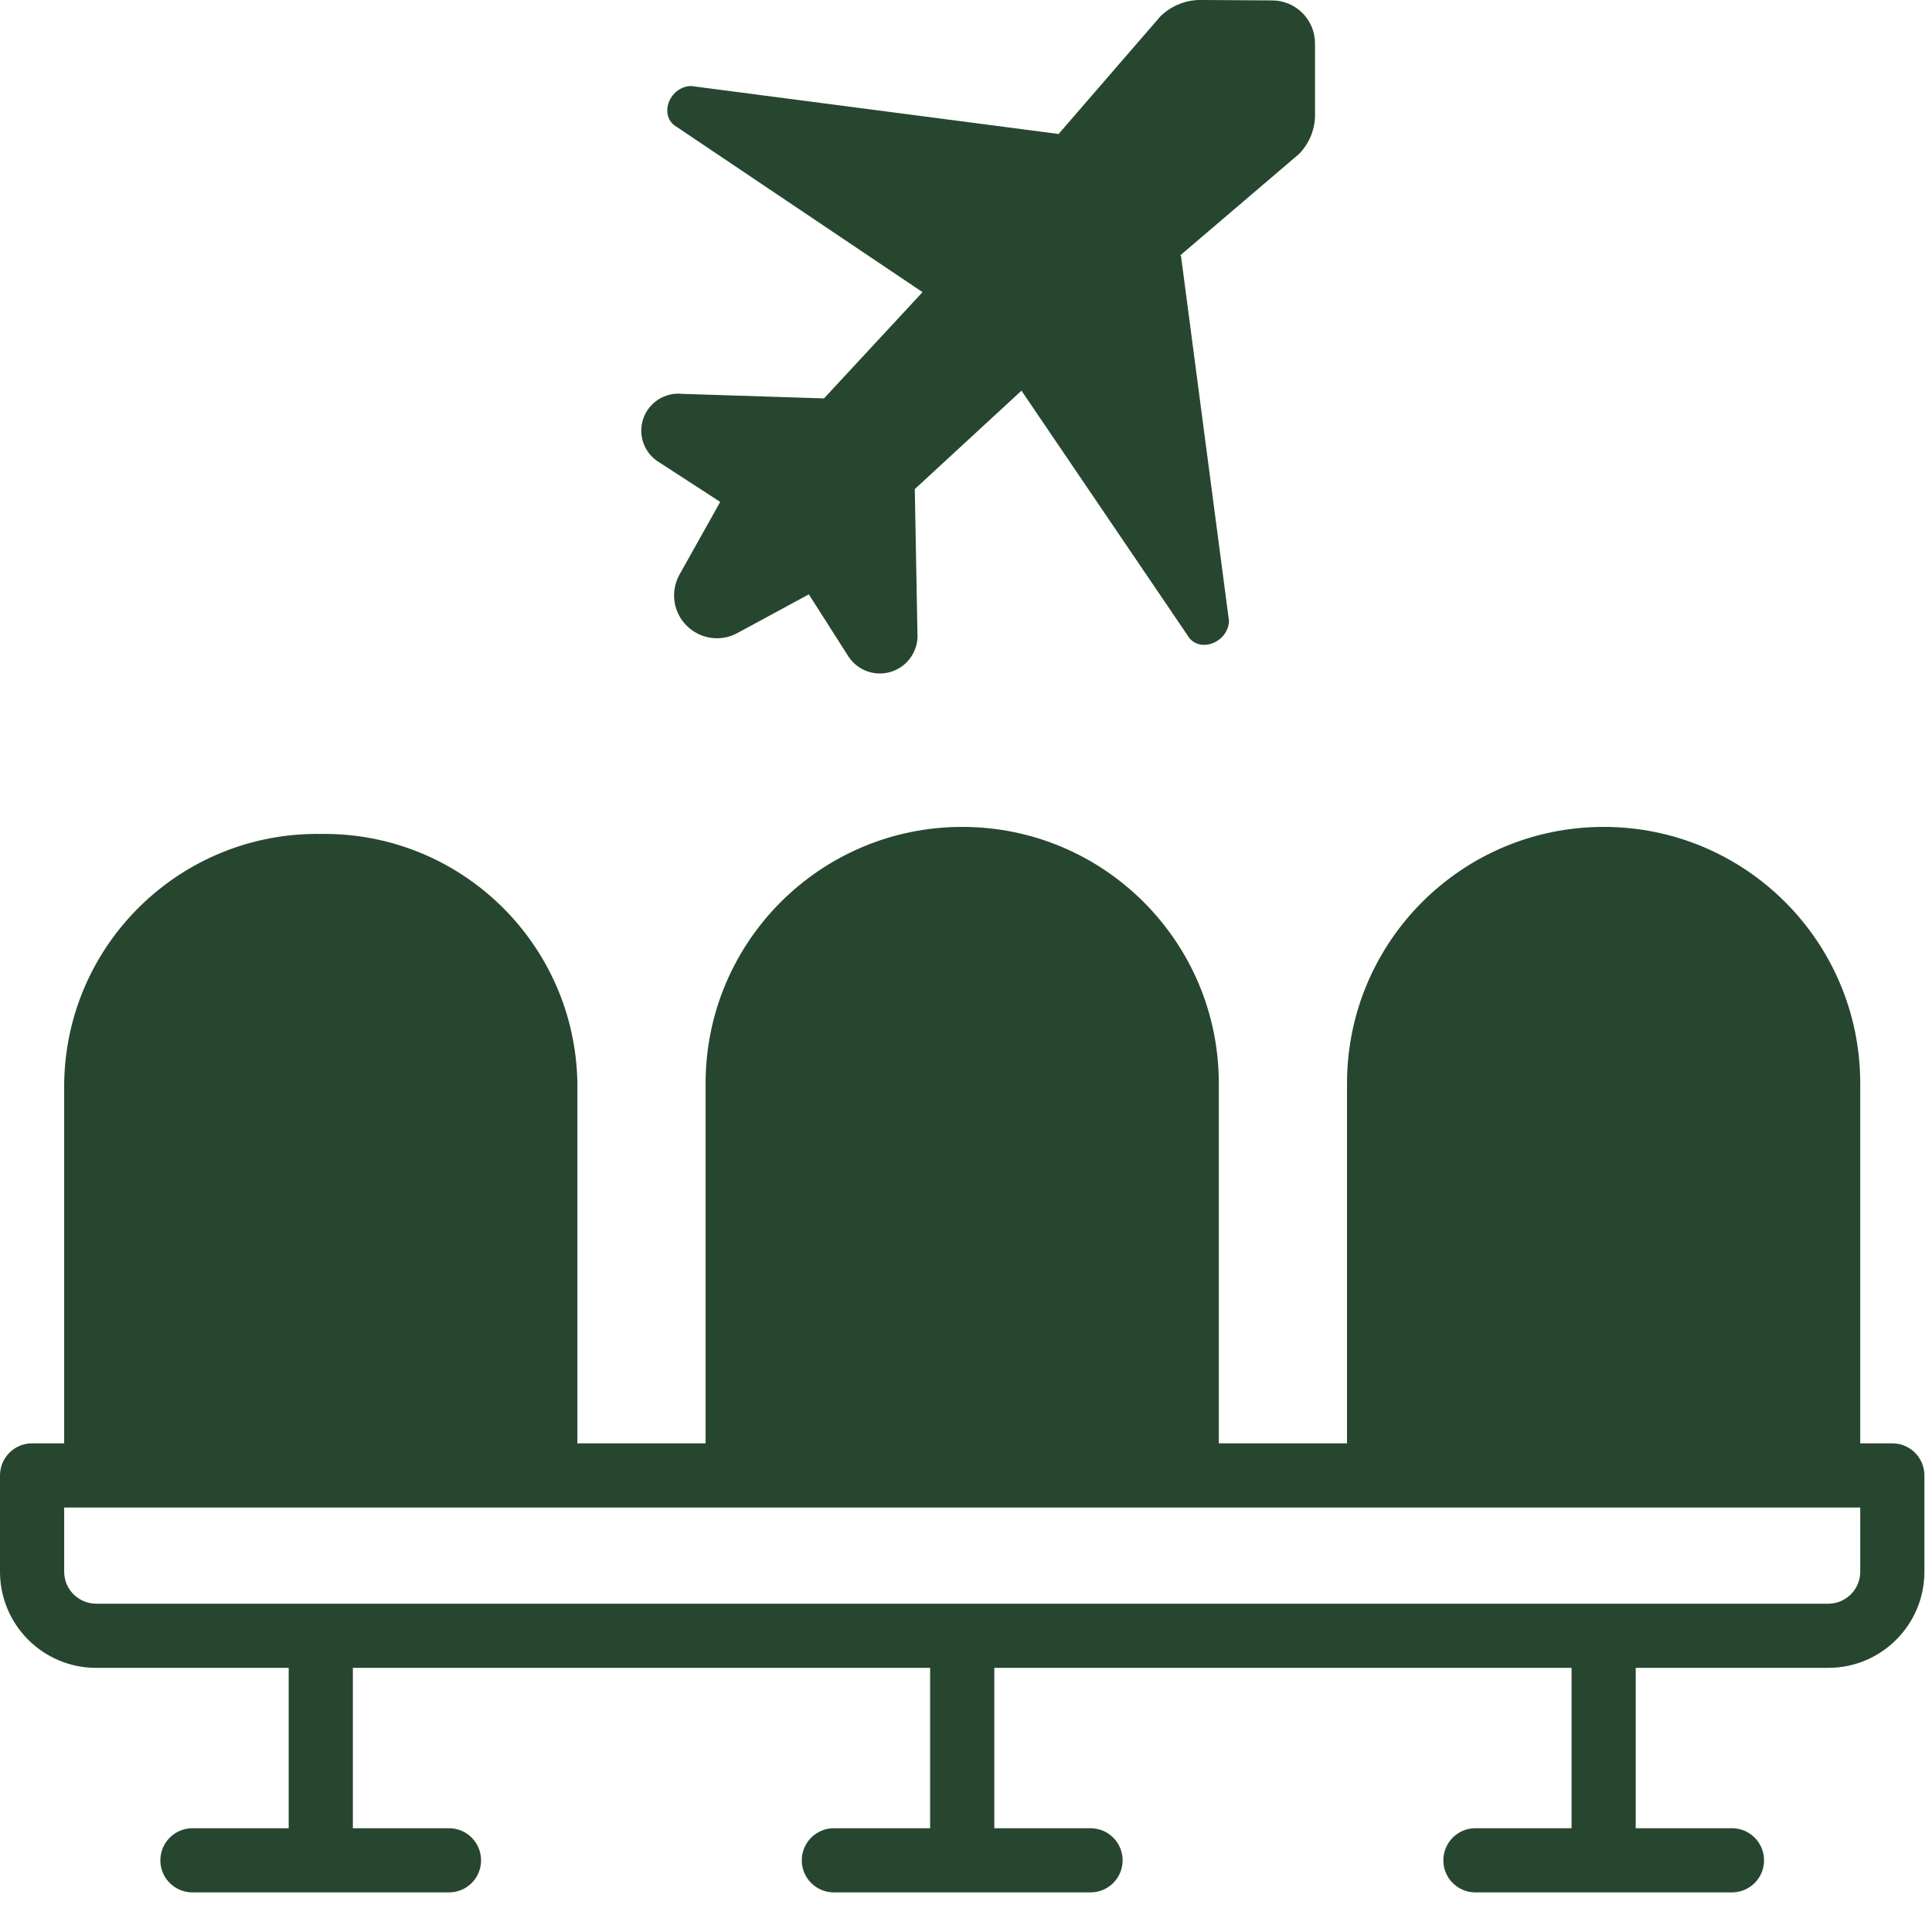
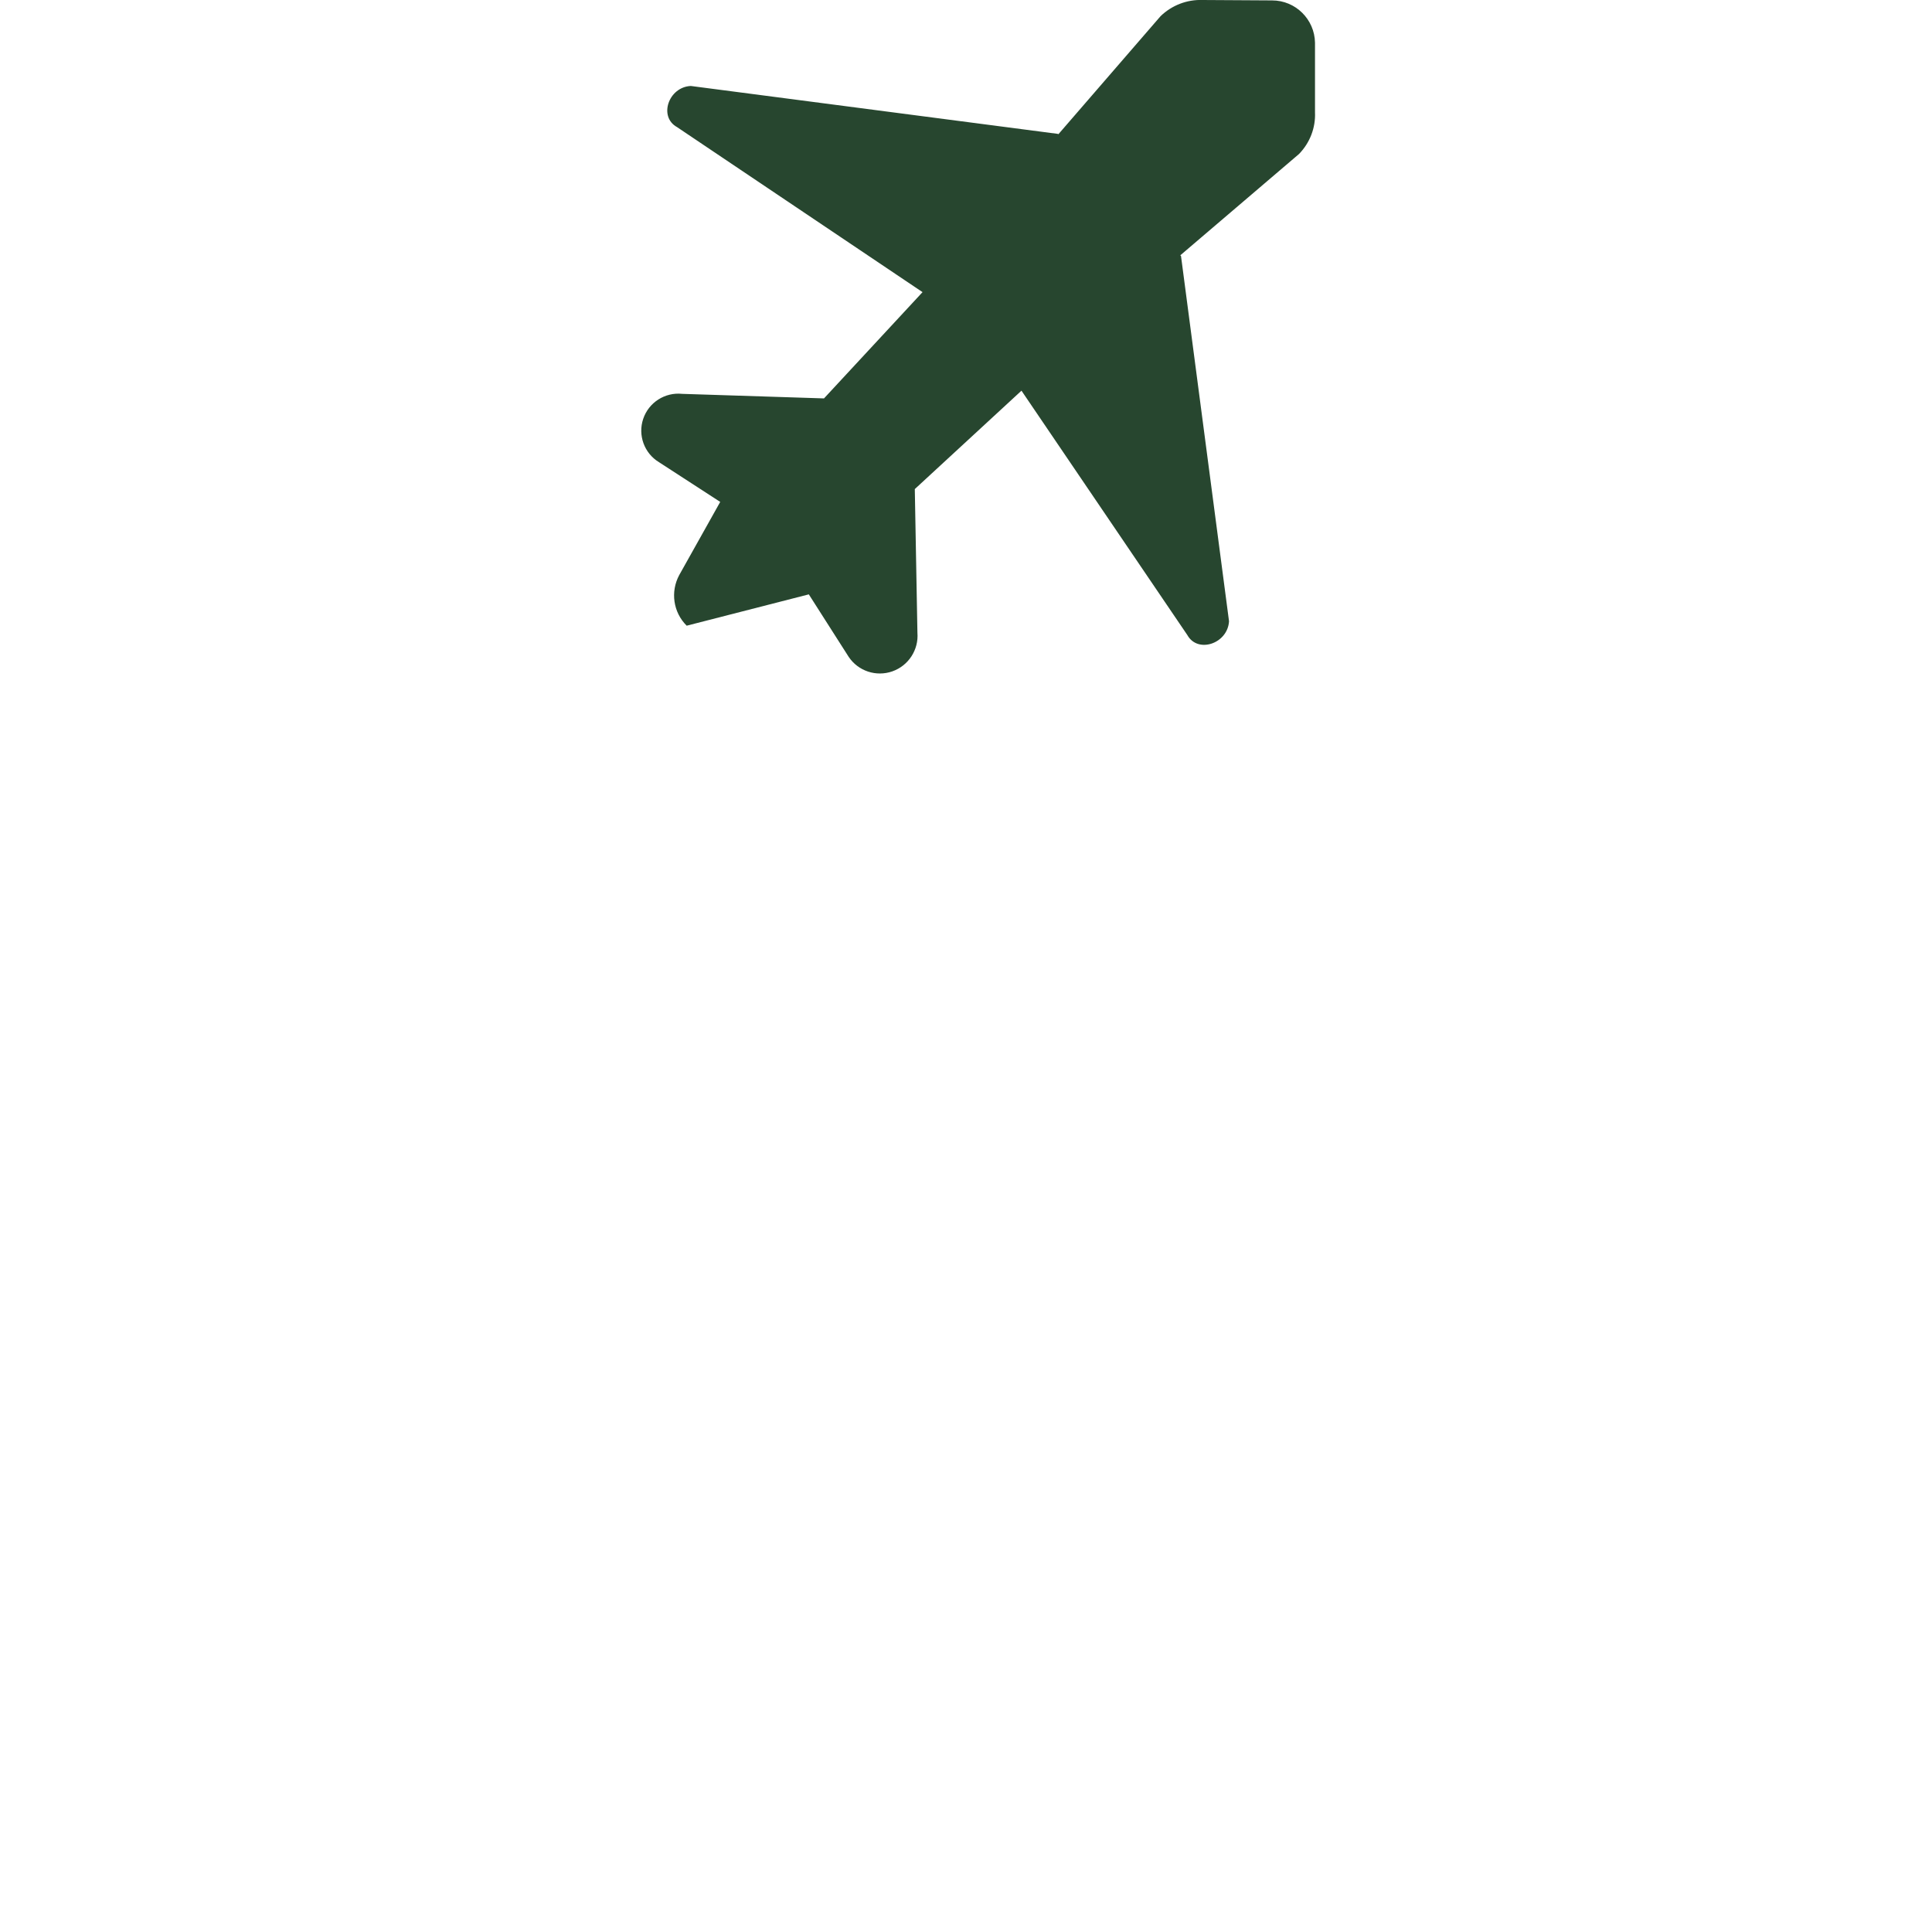
<svg xmlns="http://www.w3.org/2000/svg" width="14" height="14" viewBox="0 0 14 14" fill="none">
-   <path d="M13.713 10.459H13.48V7.851C13.48 6.824 12.648 5.992 11.621 5.992C10.594 5.992 9.761 6.824 9.761 7.851V10.459H8.832V7.851C8.832 6.824 7.999 5.992 6.973 5.992C5.946 5.992 5.113 6.824 5.113 7.851V10.459H4.184V7.851C4.169 6.838 3.337 6.029 2.324 6.043C1.312 6.029 0.479 6.838 0.465 7.851V10.459H0.232C0.104 10.459 0 10.563 0 10.692V11.389C0 11.774 0.312 12.086 0.697 12.086H2.092V13.248H1.395C1.266 13.248 1.162 13.352 1.162 13.481C1.162 13.609 1.266 13.713 1.395 13.713H3.254C3.382 13.713 3.486 13.609 3.486 13.481C3.486 13.352 3.382 13.248 3.254 13.248H2.557V12.086H6.74V13.248H6.043C5.914 13.248 5.81 13.352 5.81 13.481C5.81 13.609 5.914 13.713 6.043 13.713H7.902C8.031 13.713 8.135 13.609 8.135 13.481C8.135 13.352 8.031 13.248 7.902 13.248H7.205V12.086H11.388V13.248H10.691C10.563 13.248 10.459 13.352 10.459 13.481C10.459 13.609 10.563 13.713 10.691 13.713H12.55C12.679 13.713 12.783 13.609 12.783 13.481C12.783 13.352 12.679 13.248 12.55 13.248H11.853V12.086H13.248C13.633 12.086 13.945 11.774 13.945 11.389V10.692C13.945 10.563 13.841 10.459 13.713 10.459ZM13.48 11.389C13.48 11.517 13.376 11.621 13.248 11.621H0.697C0.569 11.621 0.465 11.517 0.465 11.389V10.924H13.48L13.48 11.389Z" fill="#27462F" />
-   <path d="M4.775 3.349L5.219 3.637L4.922 4.167C4.857 4.288 4.878 4.437 4.976 4.534C5.073 4.631 5.222 4.653 5.342 4.588L5.861 4.307L6.15 4.76C6.219 4.863 6.349 4.906 6.466 4.865C6.583 4.824 6.658 4.709 6.648 4.585L6.629 3.544L7.402 2.831L8.604 4.602C8.679 4.737 8.896 4.665 8.906 4.502L8.558 1.855L8.553 1.85L9.413 1.116C9.492 1.035 9.534 0.926 9.529 0.814V0.309C9.526 0.14 9.388 0.003 9.218 0.003L8.714 0C8.601 -0.004 8.492 0.038 8.41 0.117L7.67 0.972L7.665 0.97L5.006 0.623C4.845 0.63 4.77 0.846 4.906 0.921L6.685 2.117L5.971 2.887L4.943 2.854C4.819 2.841 4.701 2.916 4.661 3.035C4.621 3.153 4.668 3.284 4.775 3.349Z" fill="#27462F" />
+   <path d="M4.775 3.349L5.219 3.637L4.922 4.167C4.857 4.288 4.878 4.437 4.976 4.534L5.861 4.307L6.15 4.76C6.219 4.863 6.349 4.906 6.466 4.865C6.583 4.824 6.658 4.709 6.648 4.585L6.629 3.544L7.402 2.831L8.604 4.602C8.679 4.737 8.896 4.665 8.906 4.502L8.558 1.855L8.553 1.85L9.413 1.116C9.492 1.035 9.534 0.926 9.529 0.814V0.309C9.526 0.14 9.388 0.003 9.218 0.003L8.714 0C8.601 -0.004 8.492 0.038 8.41 0.117L7.67 0.972L7.665 0.97L5.006 0.623C4.845 0.63 4.77 0.846 4.906 0.921L6.685 2.117L5.971 2.887L4.943 2.854C4.819 2.841 4.701 2.916 4.661 3.035C4.621 3.153 4.668 3.284 4.775 3.349Z" fill="#27462F" />
</svg>